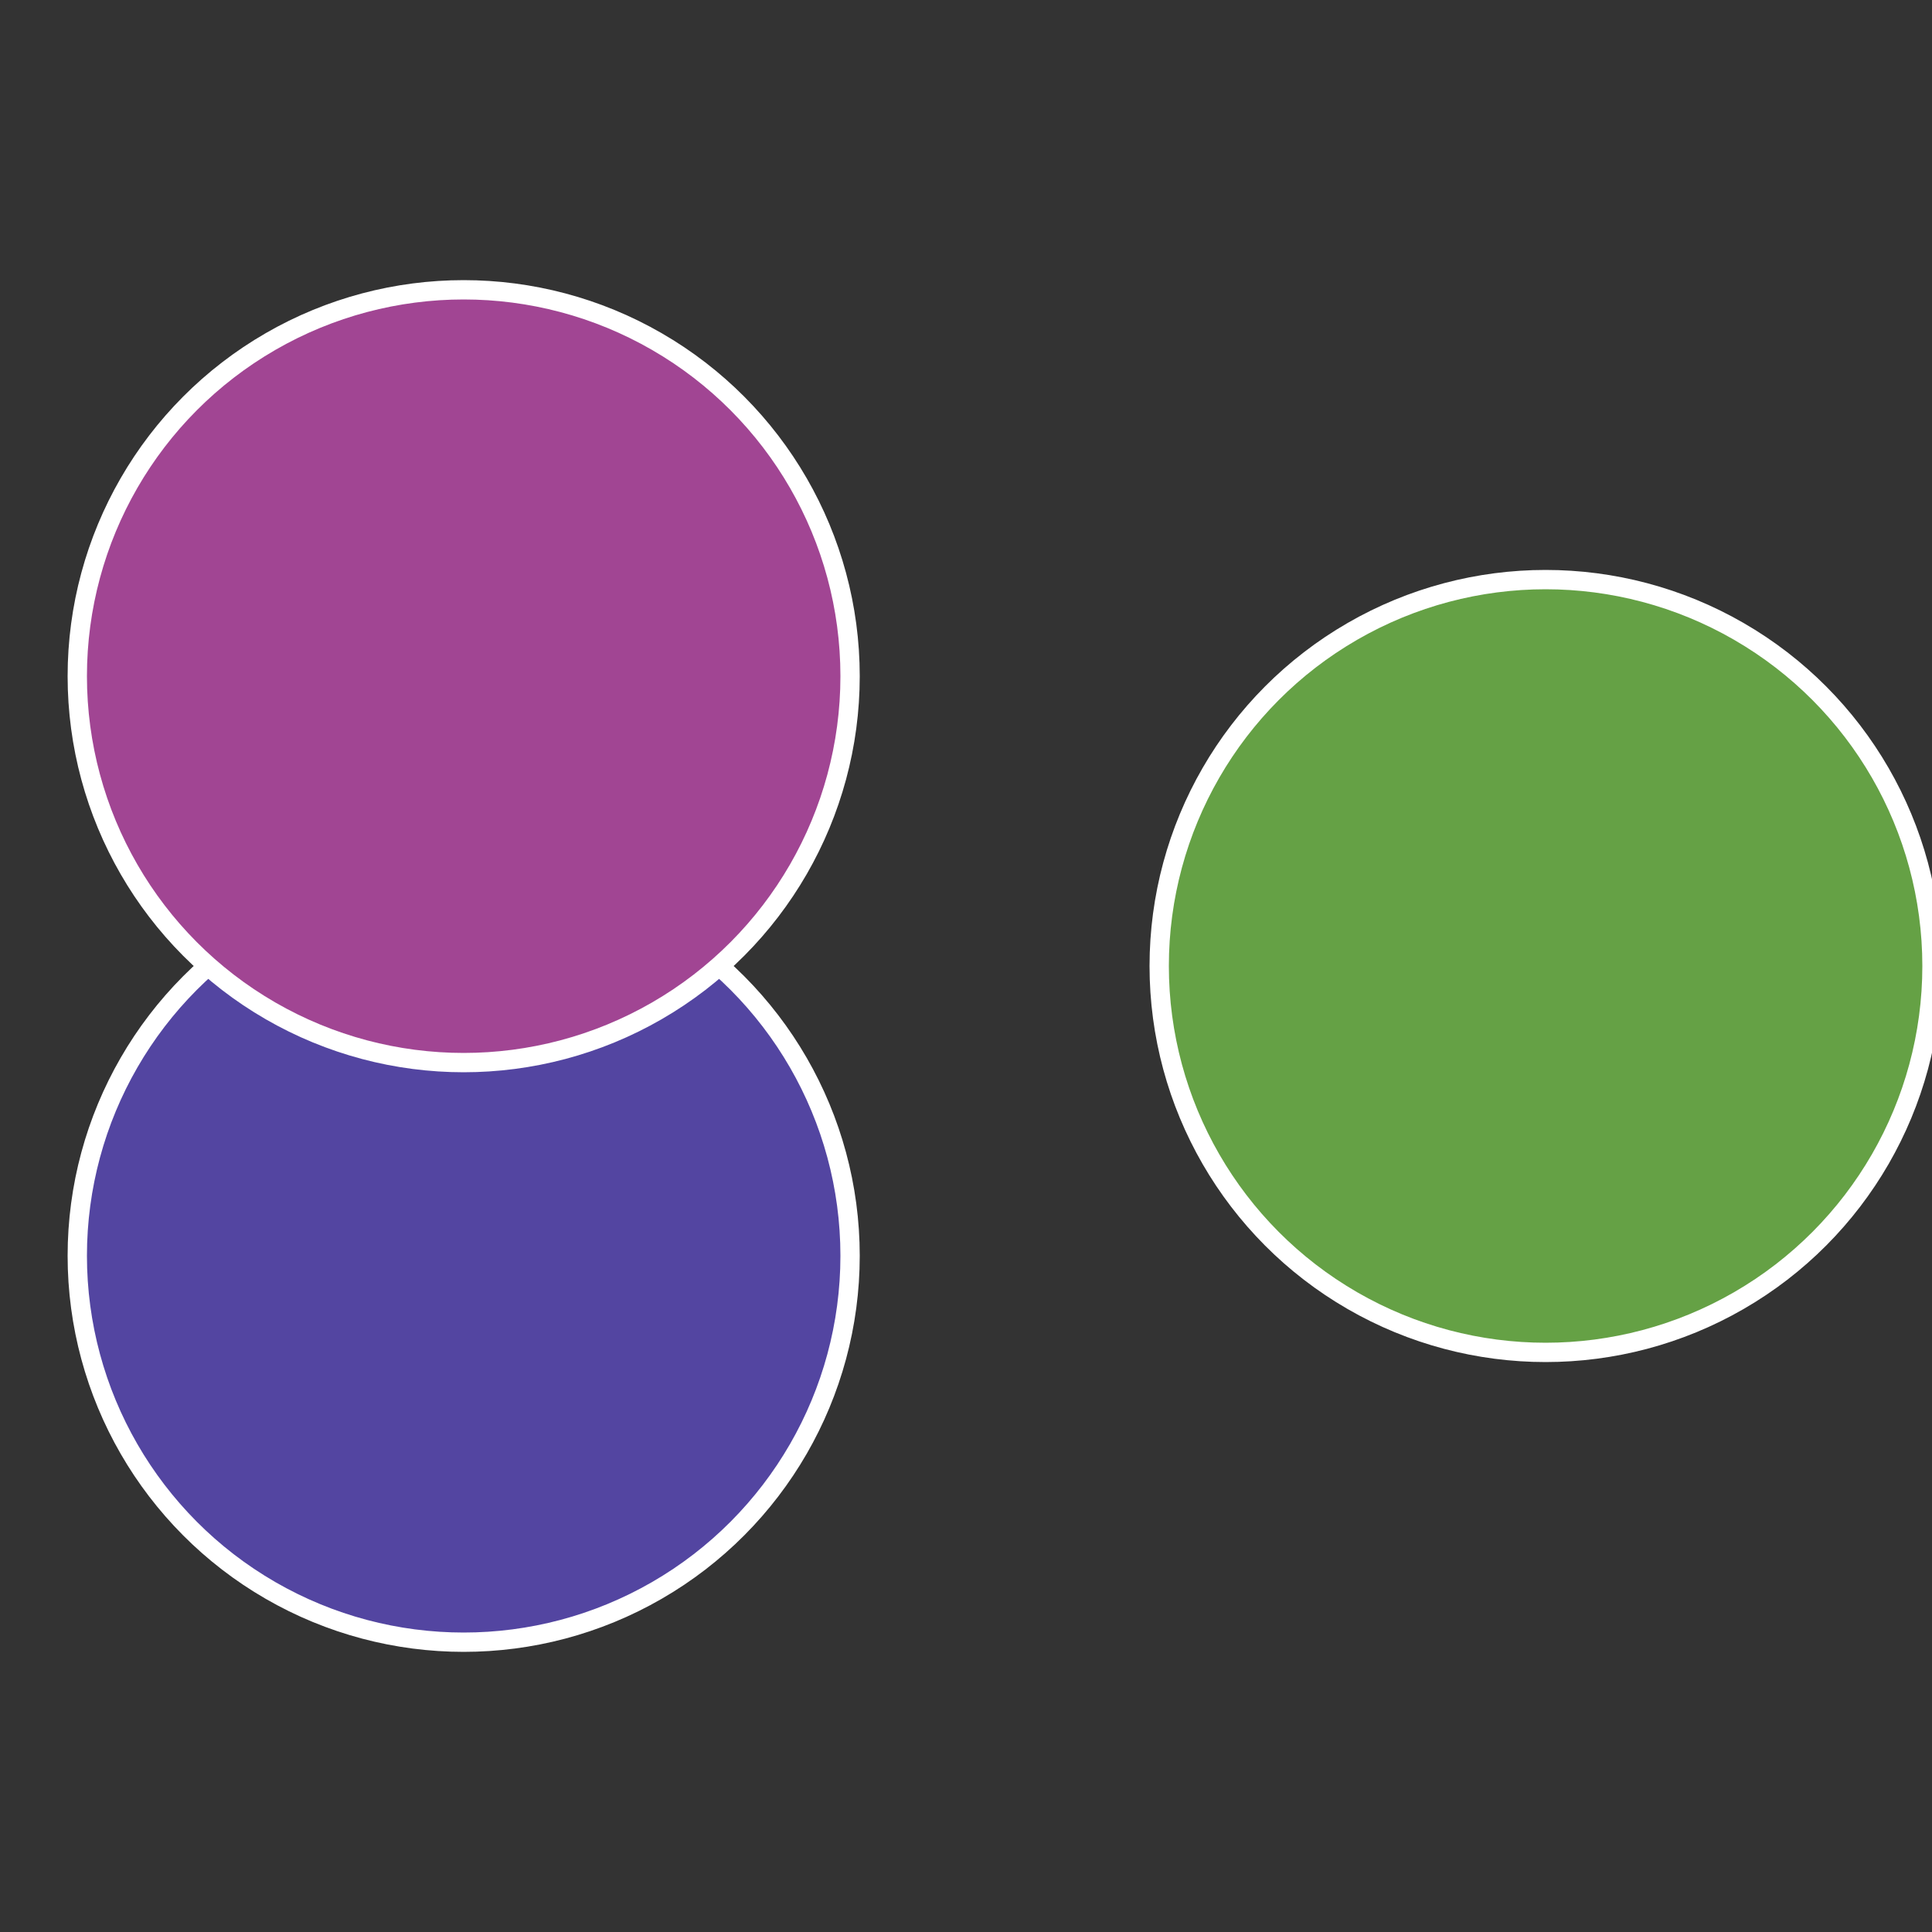
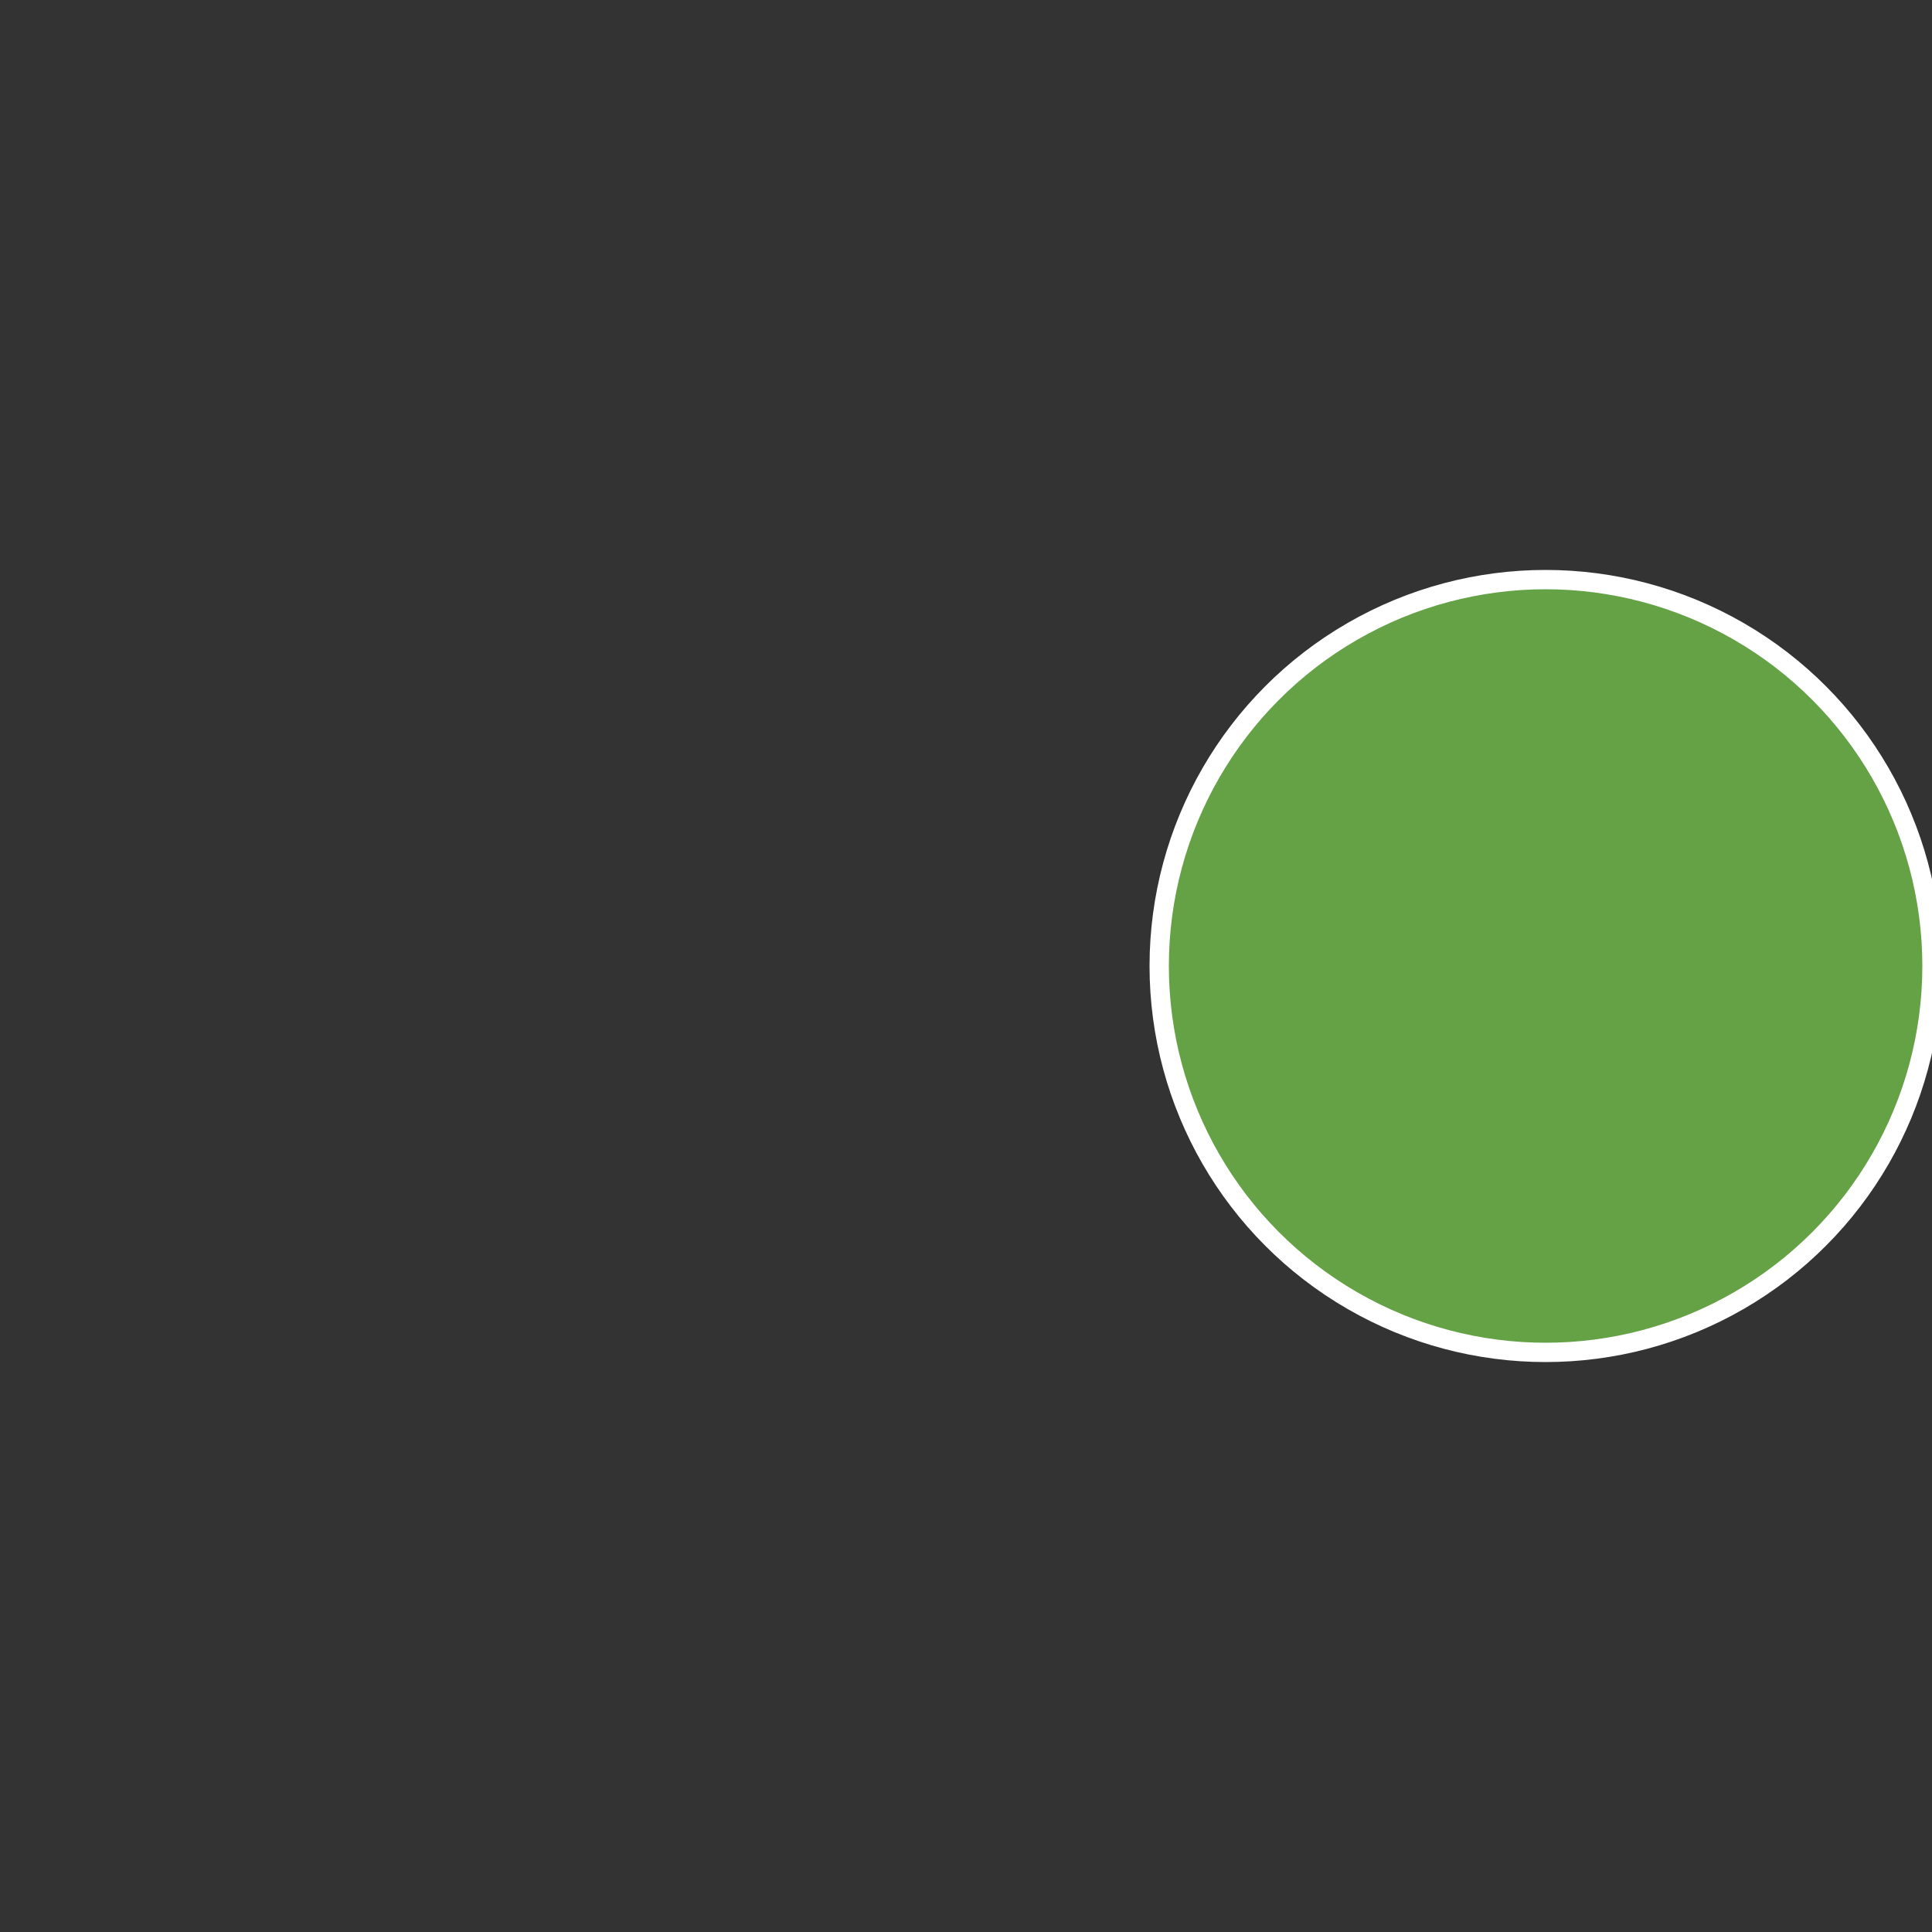
<svg xmlns="http://www.w3.org/2000/svg" width="500" height="500" viewBox="-1 -1 2 2">
  <rect x="-1" y="-1" width="2" height="2" fill="#333333" stroke="none" />
  <circle cx="0.6" cy="0" r="0.4" fill="#65a145" stroke="#fff" stroke-width="1%" />
-   <circle cx="-0.52" cy="0.3" r="0.4" fill="#5345a1" stroke="#fff" stroke-width="1%" />
-   <circle cx="-0.52" cy="-0.3" r="0.4" fill="#a14593" stroke="#fff" stroke-width="1%" />
</svg>